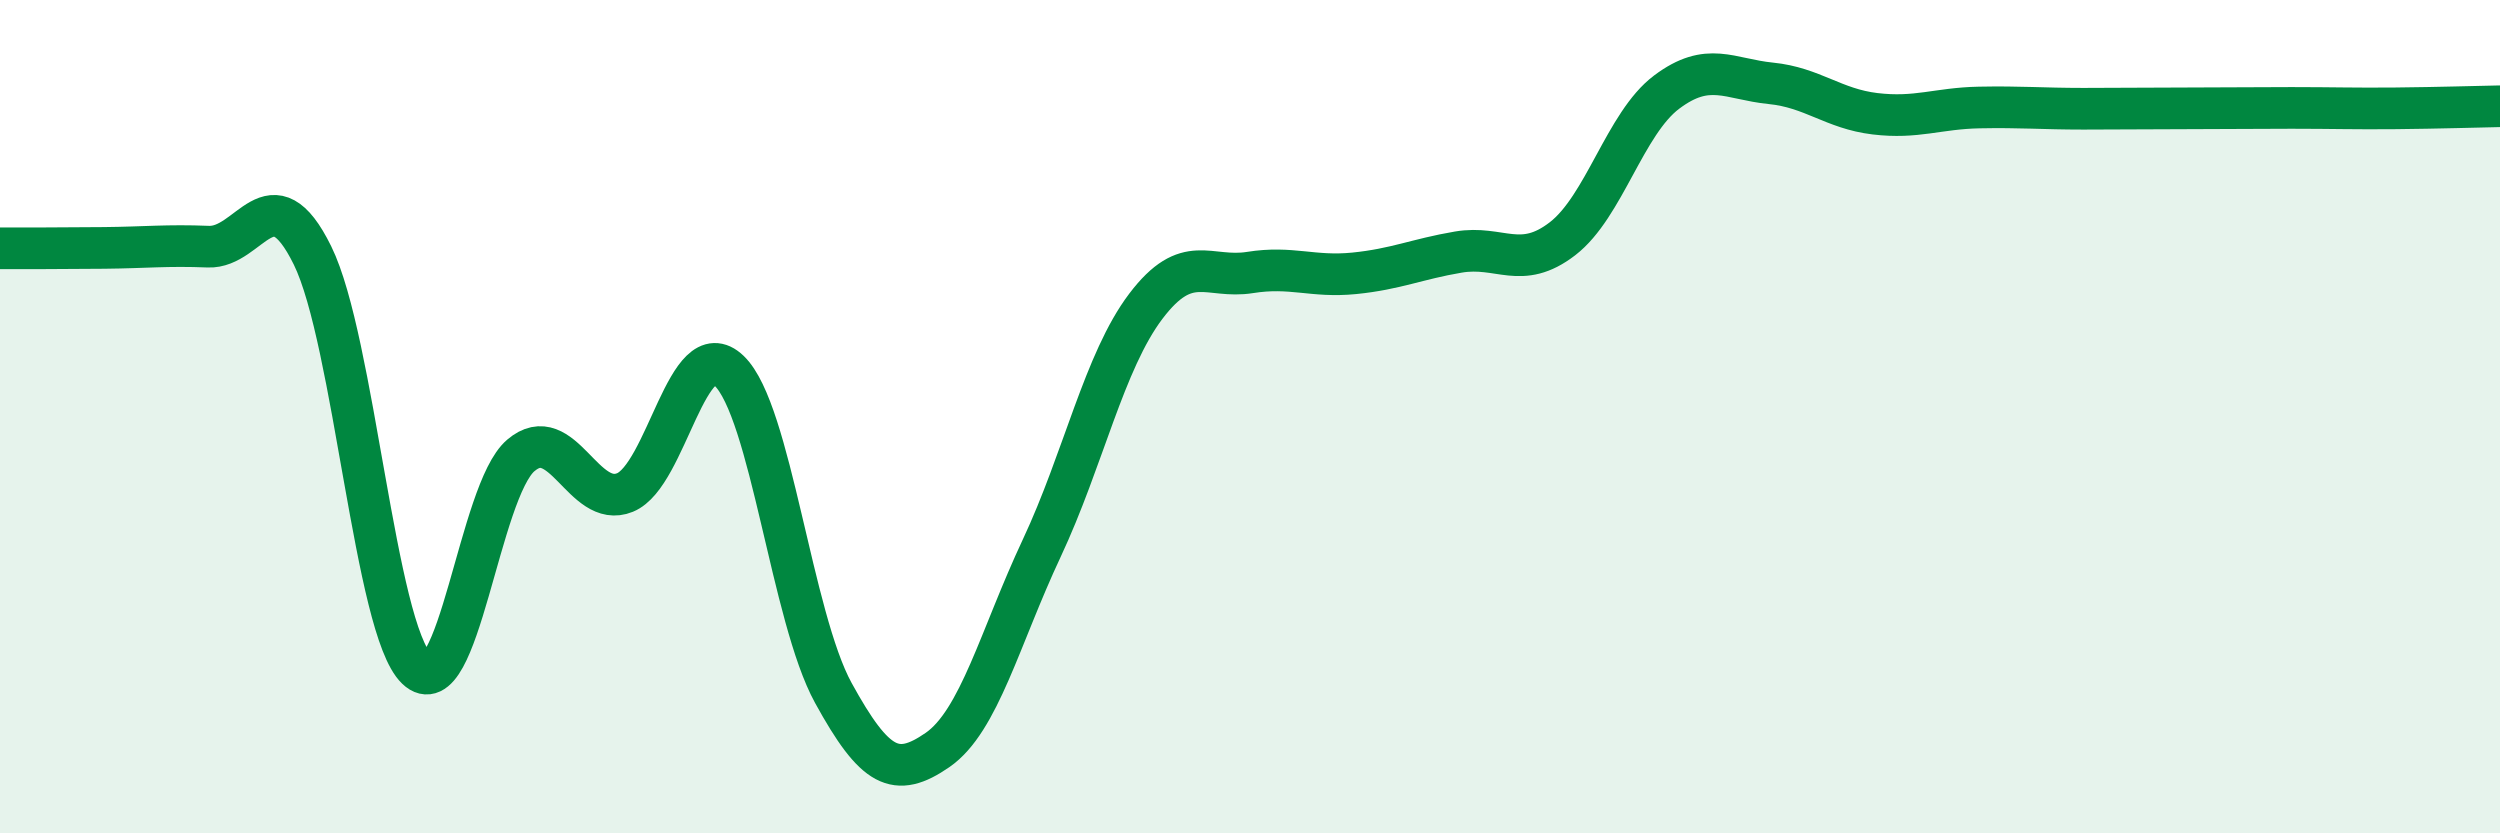
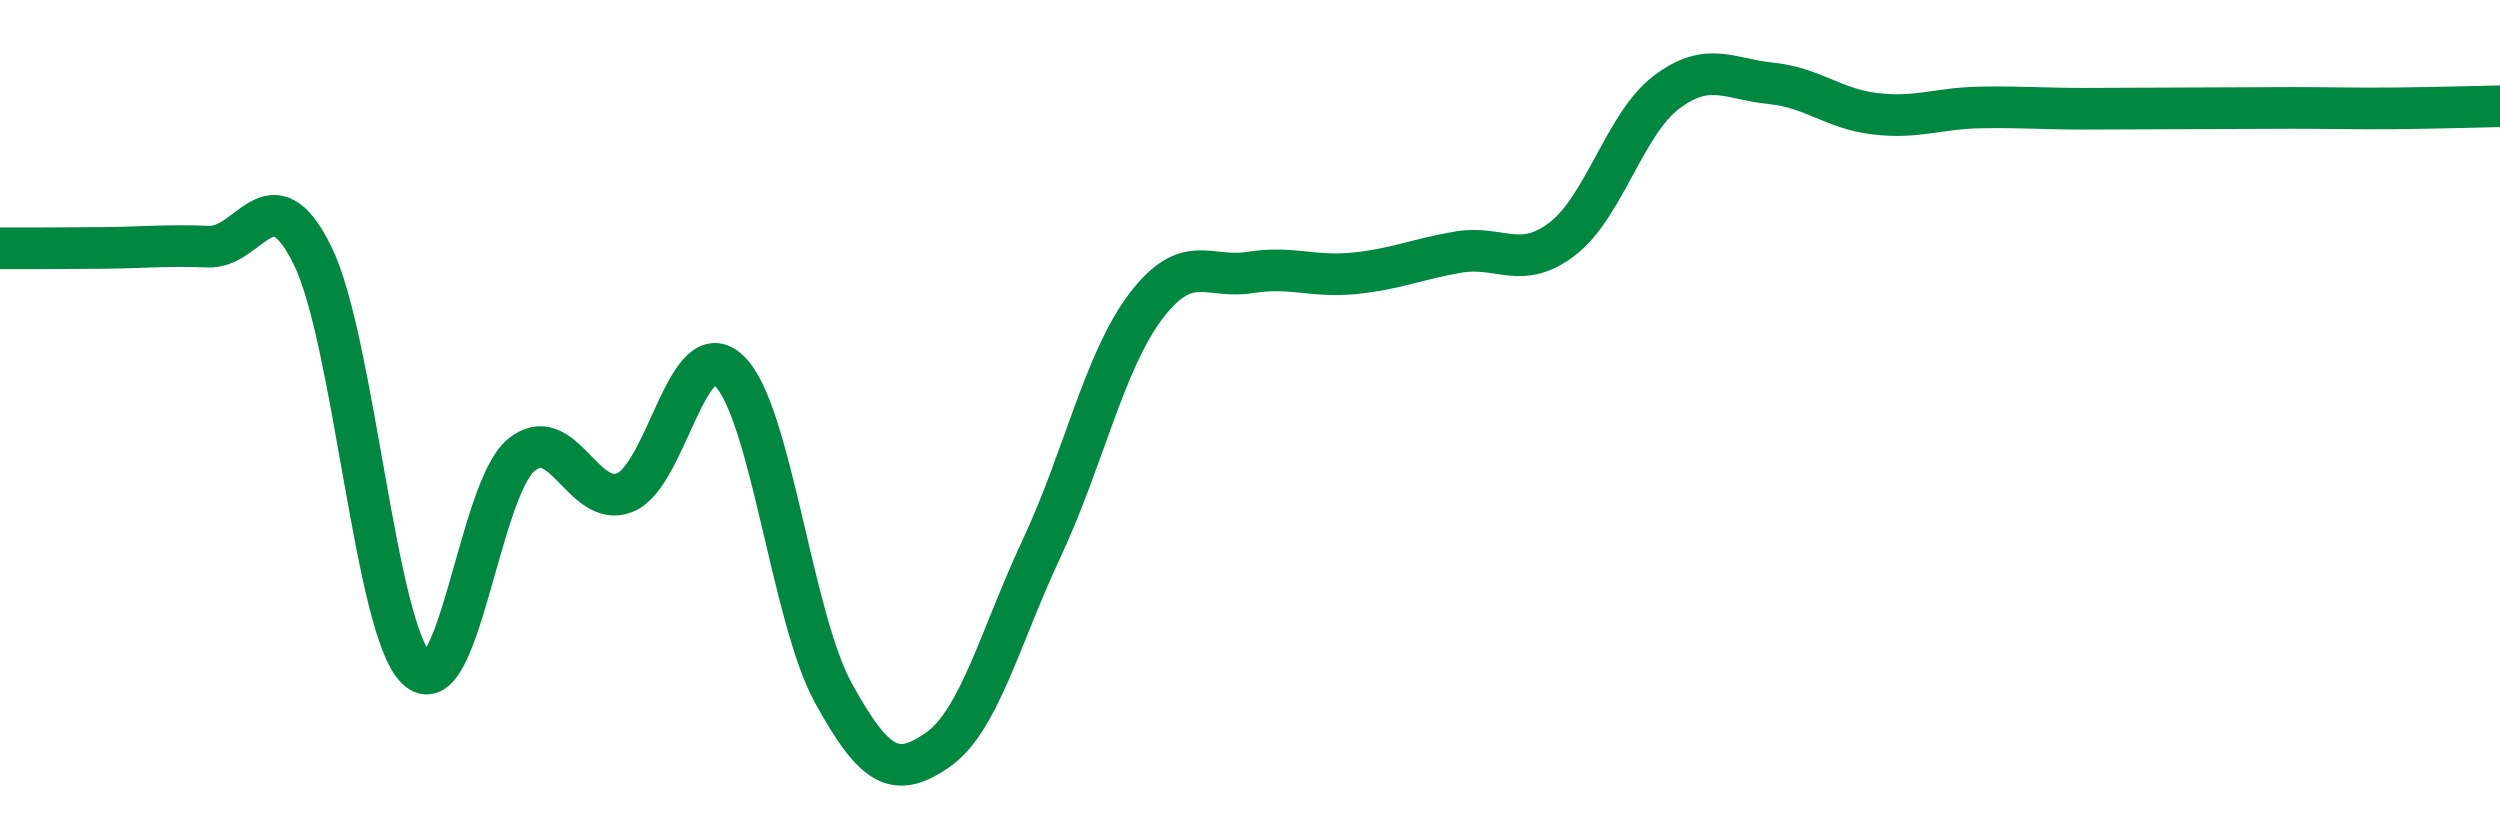
<svg xmlns="http://www.w3.org/2000/svg" width="60" height="20" viewBox="0 0 60 20">
-   <path d="M 0,5.96 C 0.5,5.96 1.5,5.96 2.5,5.95 C 3.5,5.94 4,5.88 5,5.92 C 6,5.96 6.5,4.1 7.5,6.13 C 8.5,8.16 9,15.09 10,16.05 C 11,17.01 11.5,11.78 12.5,10.93 C 13.5,10.08 14,12.23 15,11.82 C 16,11.41 16.5,7.94 17.5,8.9 C 18.5,9.86 19,14.81 20,16.63 C 21,18.45 21.5,18.69 22.5,18 C 23.5,17.31 24,15.29 25,13.16 C 26,11.03 26.5,8.67 27.5,7.35 C 28.5,6.03 29,6.7 30,6.54 C 31,6.38 31.5,6.66 32.5,6.56 C 33.5,6.46 34,6.22 35,6.05 C 36,5.88 36.5,6.5 37.5,5.73 C 38.5,4.96 39,2.96 40,2.21 C 41,1.46 41.5,1.9 42.5,2 C 43.5,2.1 44,2.61 45,2.73 C 46,2.85 46.5,2.6 47.5,2.58 C 48.5,2.56 49,2.61 50,2.61 C 51,2.61 51.5,2.6 52.5,2.6 C 53.5,2.6 54,2.59 55,2.59 C 56,2.59 56.5,2.61 57.5,2.6 C 58.5,2.59 59.5,2.56 60,2.55L60 20L0 20Z" fill="#008740" opacity="0.1" stroke-linecap="round" stroke-linejoin="round" />
  <path d="M 0,5.96 C 0.5,5.96 1.5,5.96 2.5,5.95 C 3.5,5.94 4,5.88 5,5.92 C 6,5.96 6.5,4.1 7.5,6.13 C 8.5,8.16 9,15.09 10,16.05 C 11,17.01 11.5,11.78 12.5,10.93 C 13.5,10.08 14,12.23 15,11.82 C 16,11.41 16.5,7.94 17.5,8.9 C 18.5,9.86 19,14.81 20,16.63 C 21,18.45 21.5,18.69 22.5,18 C 23.5,17.31 24,15.29 25,13.16 C 26,11.03 26.5,8.67 27.5,7.35 C 28.5,6.03 29,6.7 30,6.54 C 31,6.38 31.5,6.66 32.5,6.56 C 33.5,6.46 34,6.22 35,6.05 C 36,5.88 36.5,6.5 37.5,5.73 C 38.5,4.96 39,2.96 40,2.21 C 41,1.46 41.5,1.9 42.5,2 C 43.5,2.1 44,2.61 45,2.73 C 46,2.85 46.5,2.6 47.5,2.58 C 48.5,2.56 49,2.61 50,2.61 C 51,2.61 51.5,2.6 52.5,2.6 C 53.5,2.6 54,2.59 55,2.59 C 56,2.59 56.5,2.61 57.5,2.6 C 58.5,2.59 59.5,2.56 60,2.55" stroke="#008740" stroke-width="1" fill="none" stroke-linecap="round" stroke-linejoin="round" />
</svg>